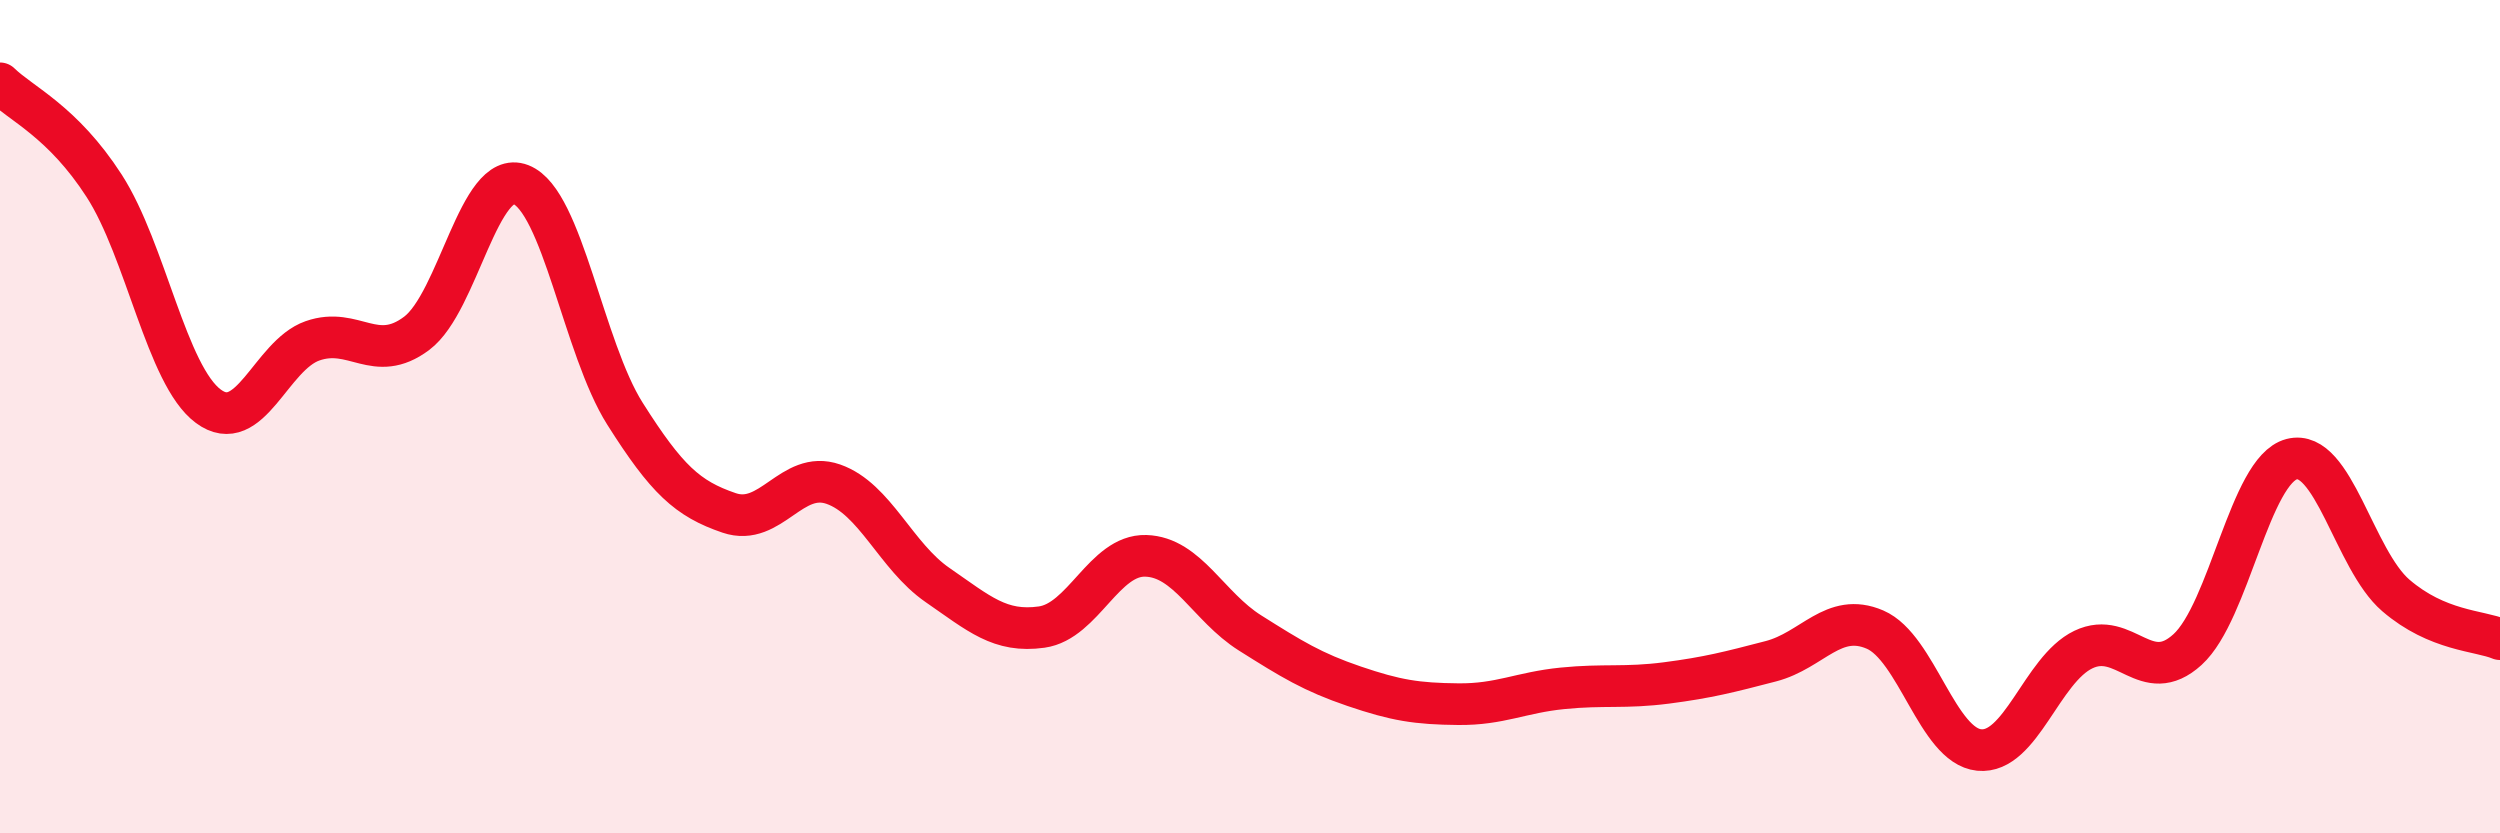
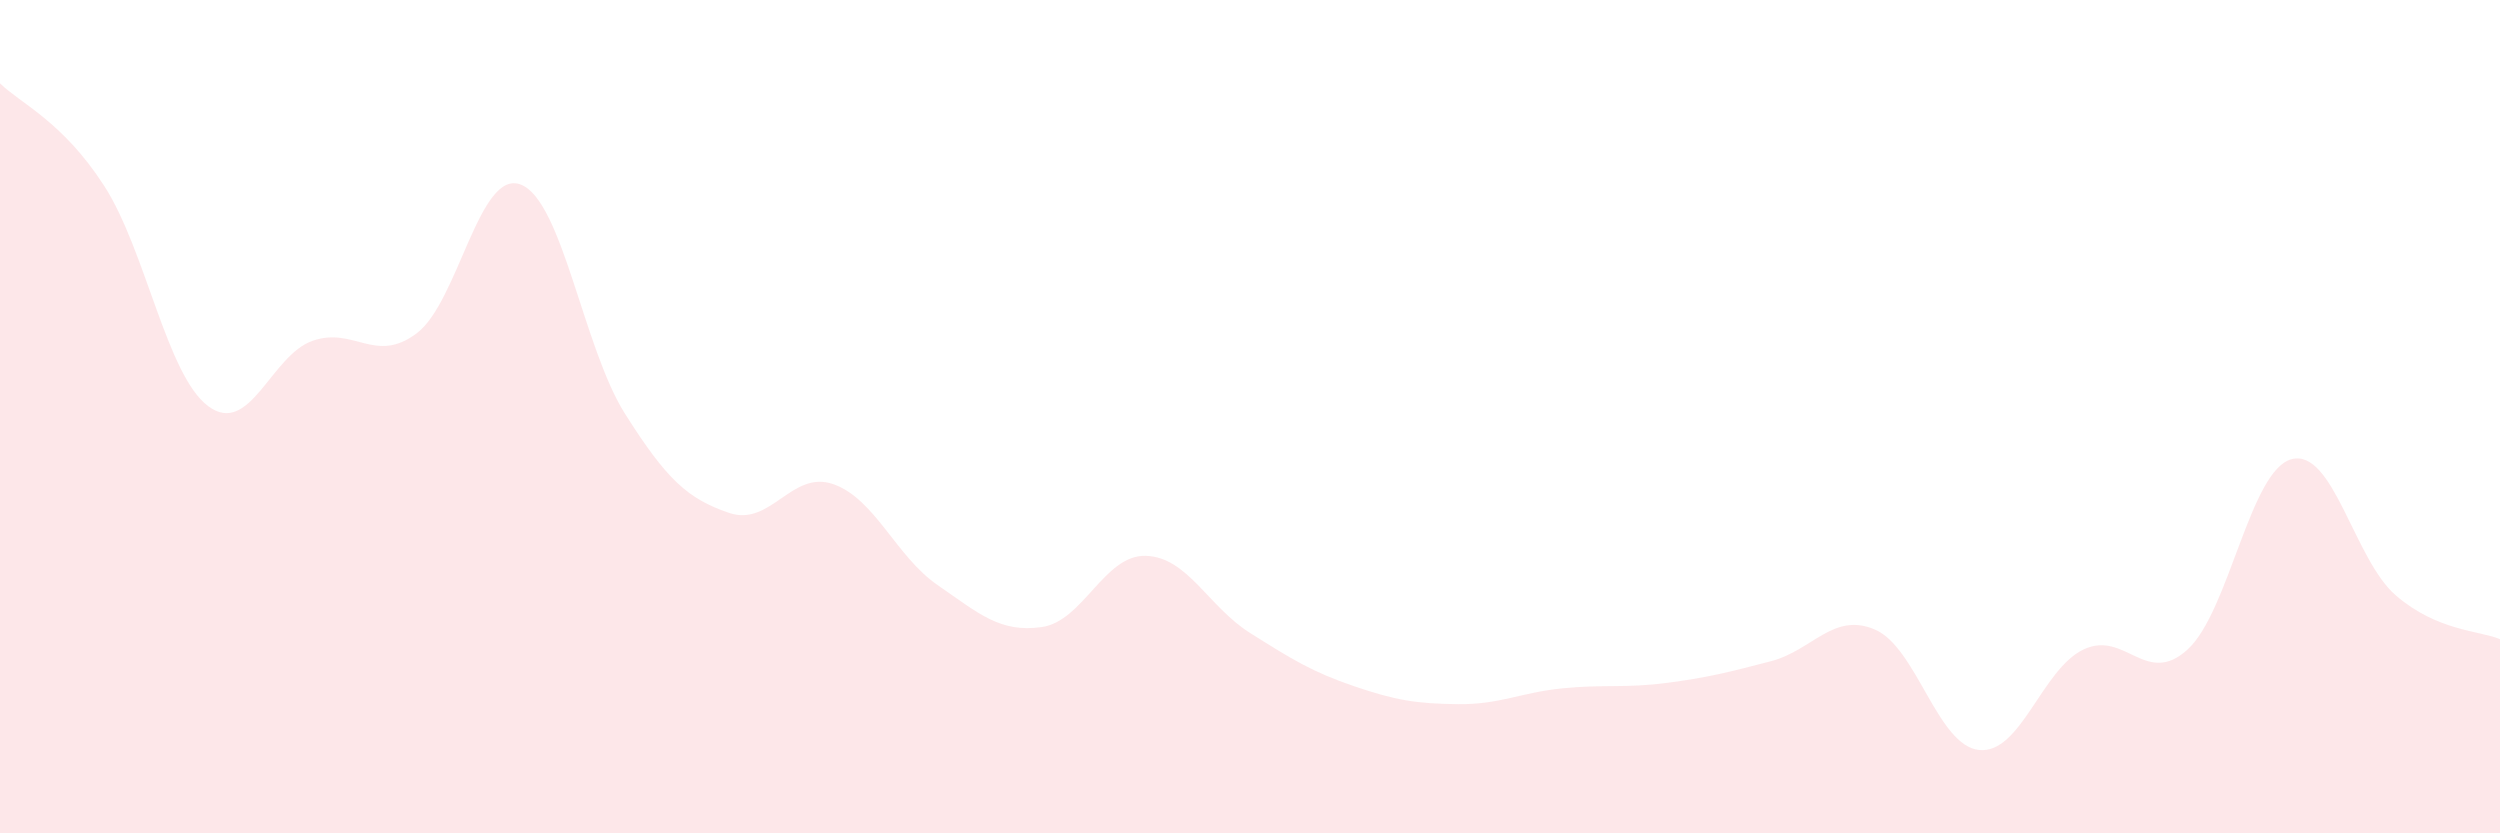
<svg xmlns="http://www.w3.org/2000/svg" width="60" height="20" viewBox="0 0 60 20">
  <path d="M 0,2 C 0.5,2.49 1.5,2.91 2.5,4.46 C 3.5,6.01 4,9.01 5,9.75 C 6,10.49 6.5,8.53 7.5,8.18 C 8.5,7.83 9,8.75 10,8 C 11,7.25 11.5,4.04 12.5,4.43 C 13.5,4.82 14,8.35 15,9.93 C 16,11.51 16.5,11.97 17.5,12.31 C 18.5,12.65 19,11.27 20,11.62 C 21,11.97 21.5,13.35 22.5,14.04 C 23.5,14.73 24,15.19 25,15.05 C 26,14.91 26.5,13.31 27.5,13.34 C 28.5,13.37 29,14.56 30,15.19 C 31,15.82 31.5,16.13 32.5,16.47 C 33.5,16.81 34,16.89 35,16.9 C 36,16.91 36.5,16.62 37.5,16.52 C 38.5,16.42 39,16.52 40,16.39 C 41,16.26 41.5,16.13 42.5,15.87 C 43.5,15.61 44,14.68 45,15.11 C 46,15.54 46.5,17.9 47.5,18 C 48.5,18.1 49,16.07 50,15.59 C 51,15.11 51.5,16.5 52.5,15.59 C 53.5,14.68 54,11.28 55,11.02 C 56,10.76 56.5,13.43 57.5,14.29 C 58.5,15.15 59.5,15.13 60,15.34L60 20L0 20Z" fill="#EB0A25" opacity="0.1" stroke-linecap="round" stroke-linejoin="round" />
-   <path d="M 0,2 C 0.5,2.49 1.5,2.91 2.5,4.46 C 3.5,6.01 4,9.01 5,9.75 C 6,10.49 6.5,8.53 7.5,8.18 C 8.5,7.83 9,8.75 10,8 C 11,7.25 11.5,4.04 12.5,4.43 C 13.5,4.82 14,8.35 15,9.93 C 16,11.51 16.5,11.97 17.5,12.31 C 18.5,12.65 19,11.27 20,11.62 C 21,11.97 21.5,13.35 22.5,14.04 C 23.5,14.73 24,15.19 25,15.05 C 26,14.91 26.5,13.31 27.5,13.34 C 28.5,13.37 29,14.56 30,15.19 C 31,15.82 31.5,16.13 32.5,16.47 C 33.5,16.81 34,16.89 35,16.9 C 36,16.91 36.5,16.62 37.5,16.52 C 38.5,16.42 39,16.52 40,16.39 C 41,16.26 41.5,16.13 42.5,15.87 C 43.5,15.61 44,14.68 45,15.11 C 46,15.54 46.5,17.9 47.5,18 C 48.5,18.1 49,16.07 50,15.59 C 51,15.11 51.5,16.5 52.5,15.59 C 53.5,14.68 54,11.28 55,11.02 C 56,10.76 56.5,13.43 57.5,14.29 C 58.5,15.15 59.5,15.13 60,15.34" stroke="#EB0A25" stroke-width="1" fill="none" stroke-linecap="round" stroke-linejoin="round" />
</svg>